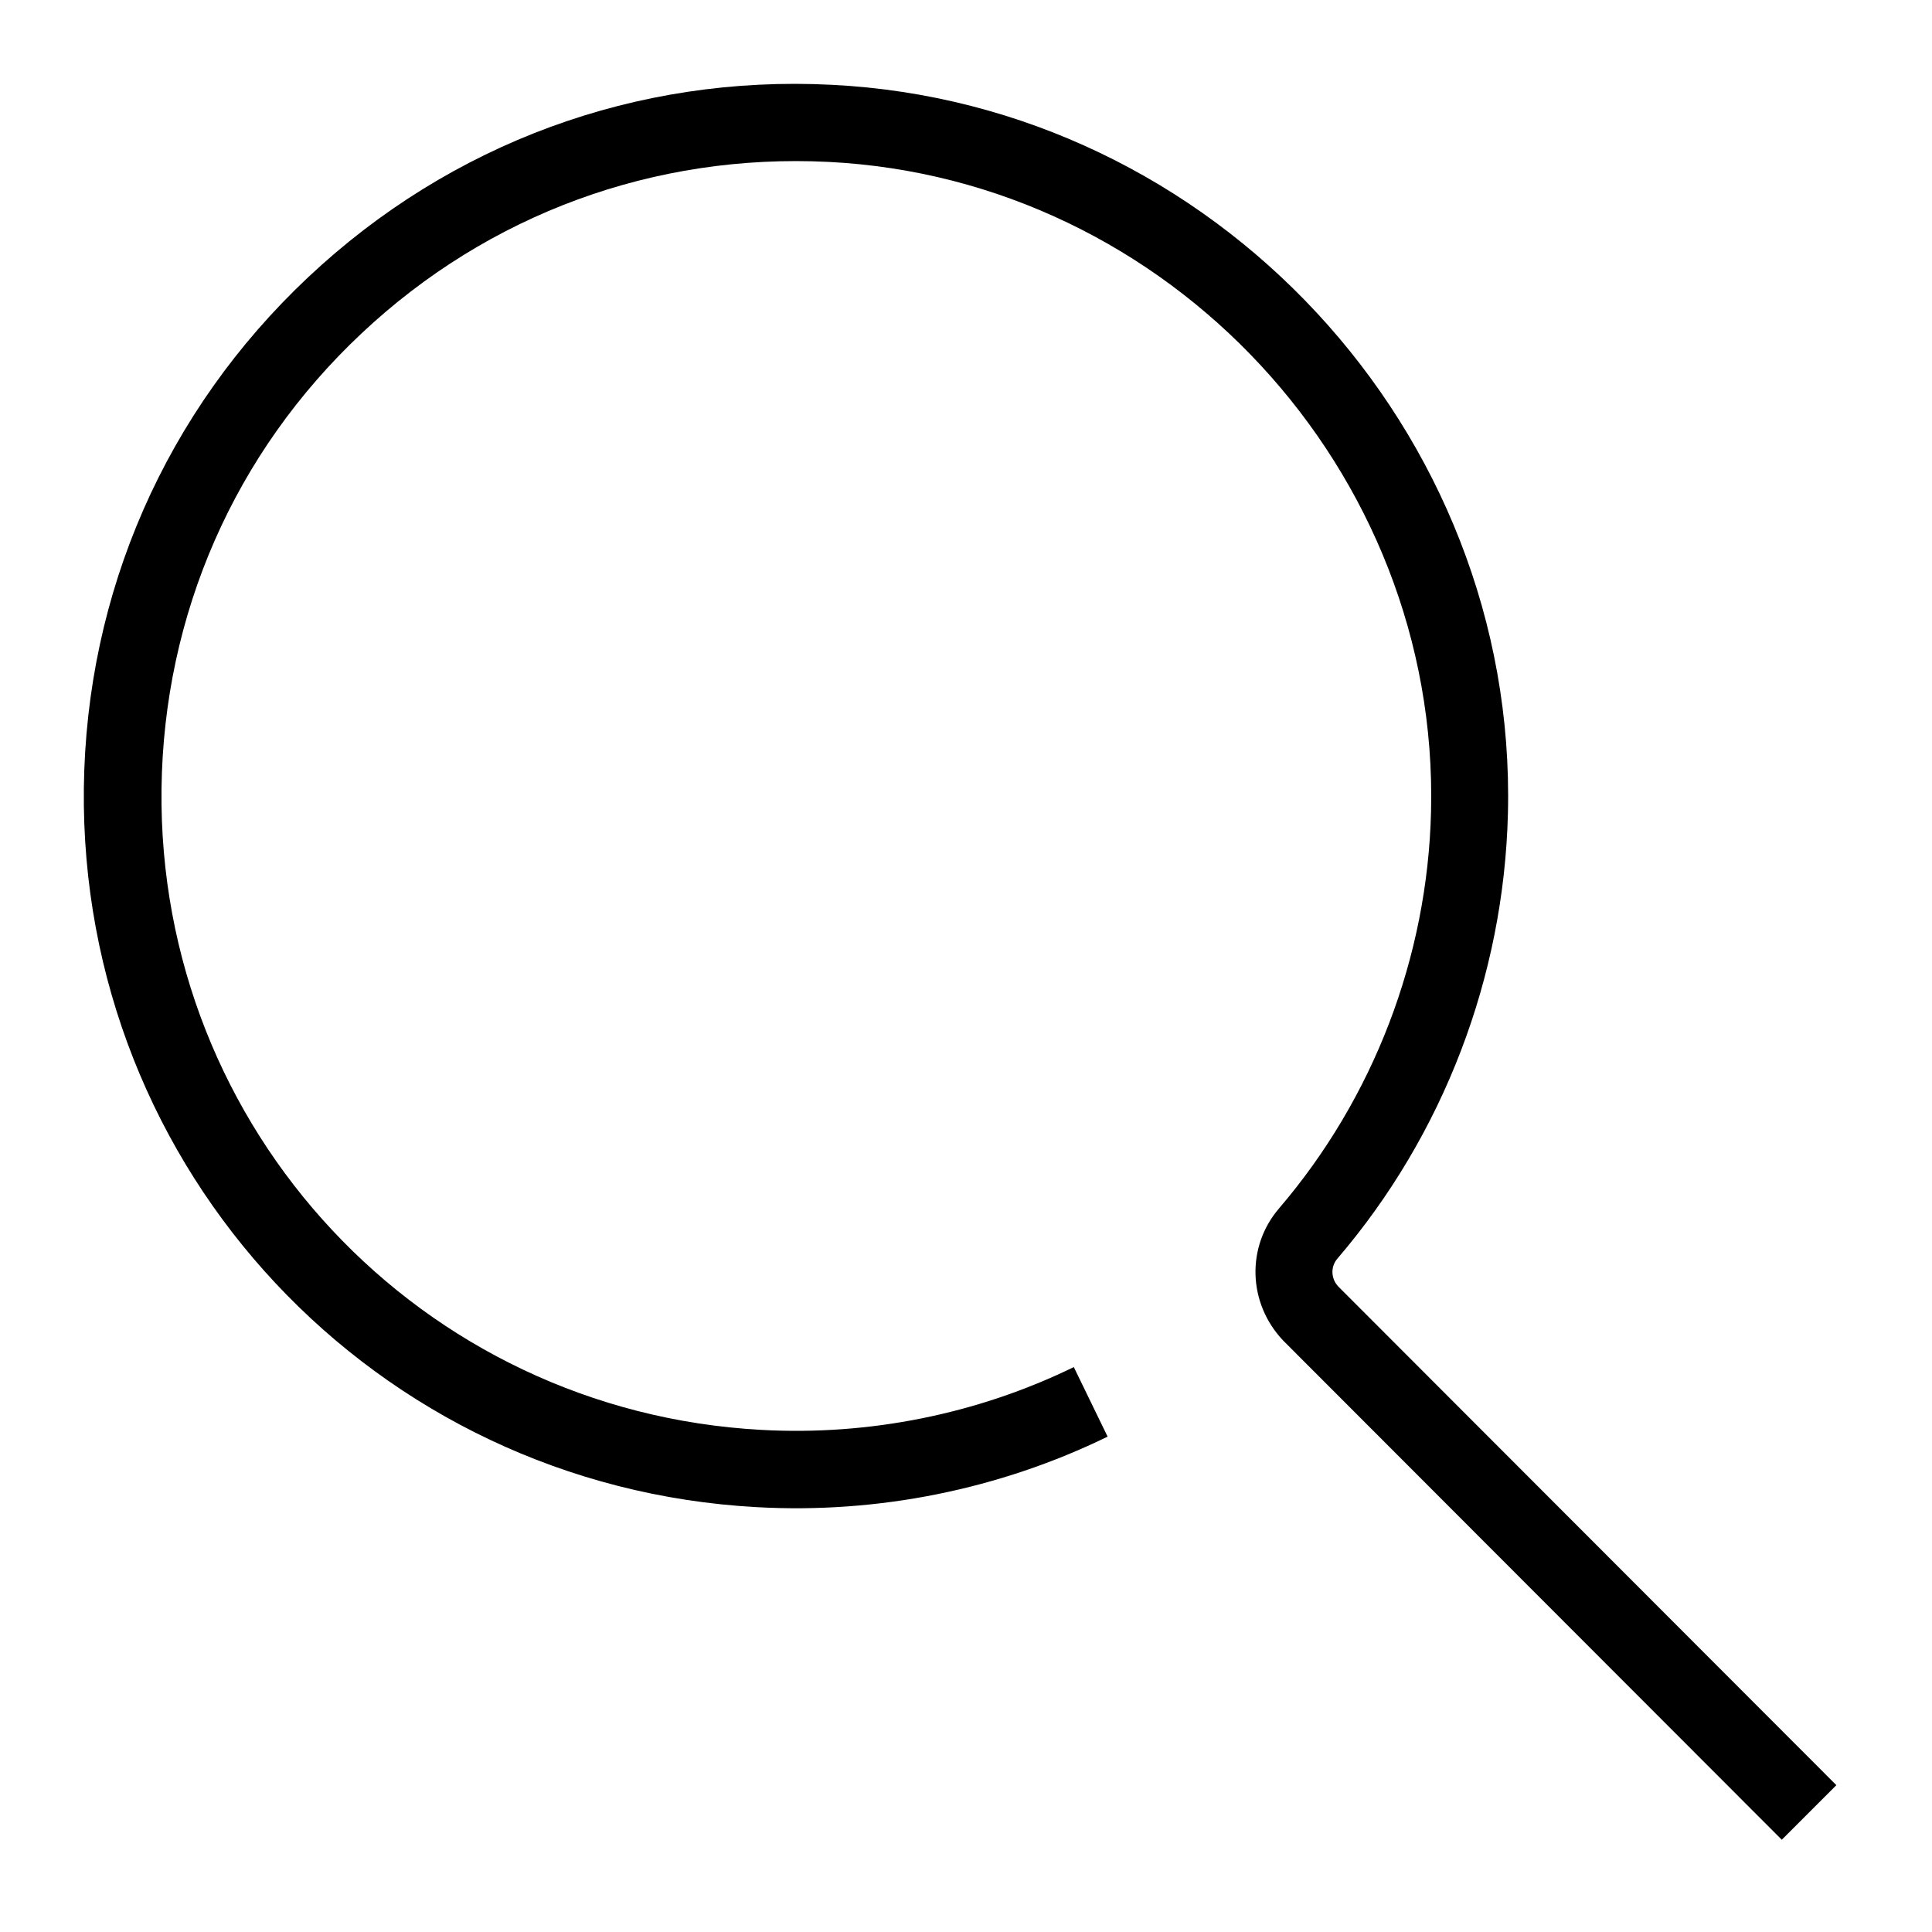
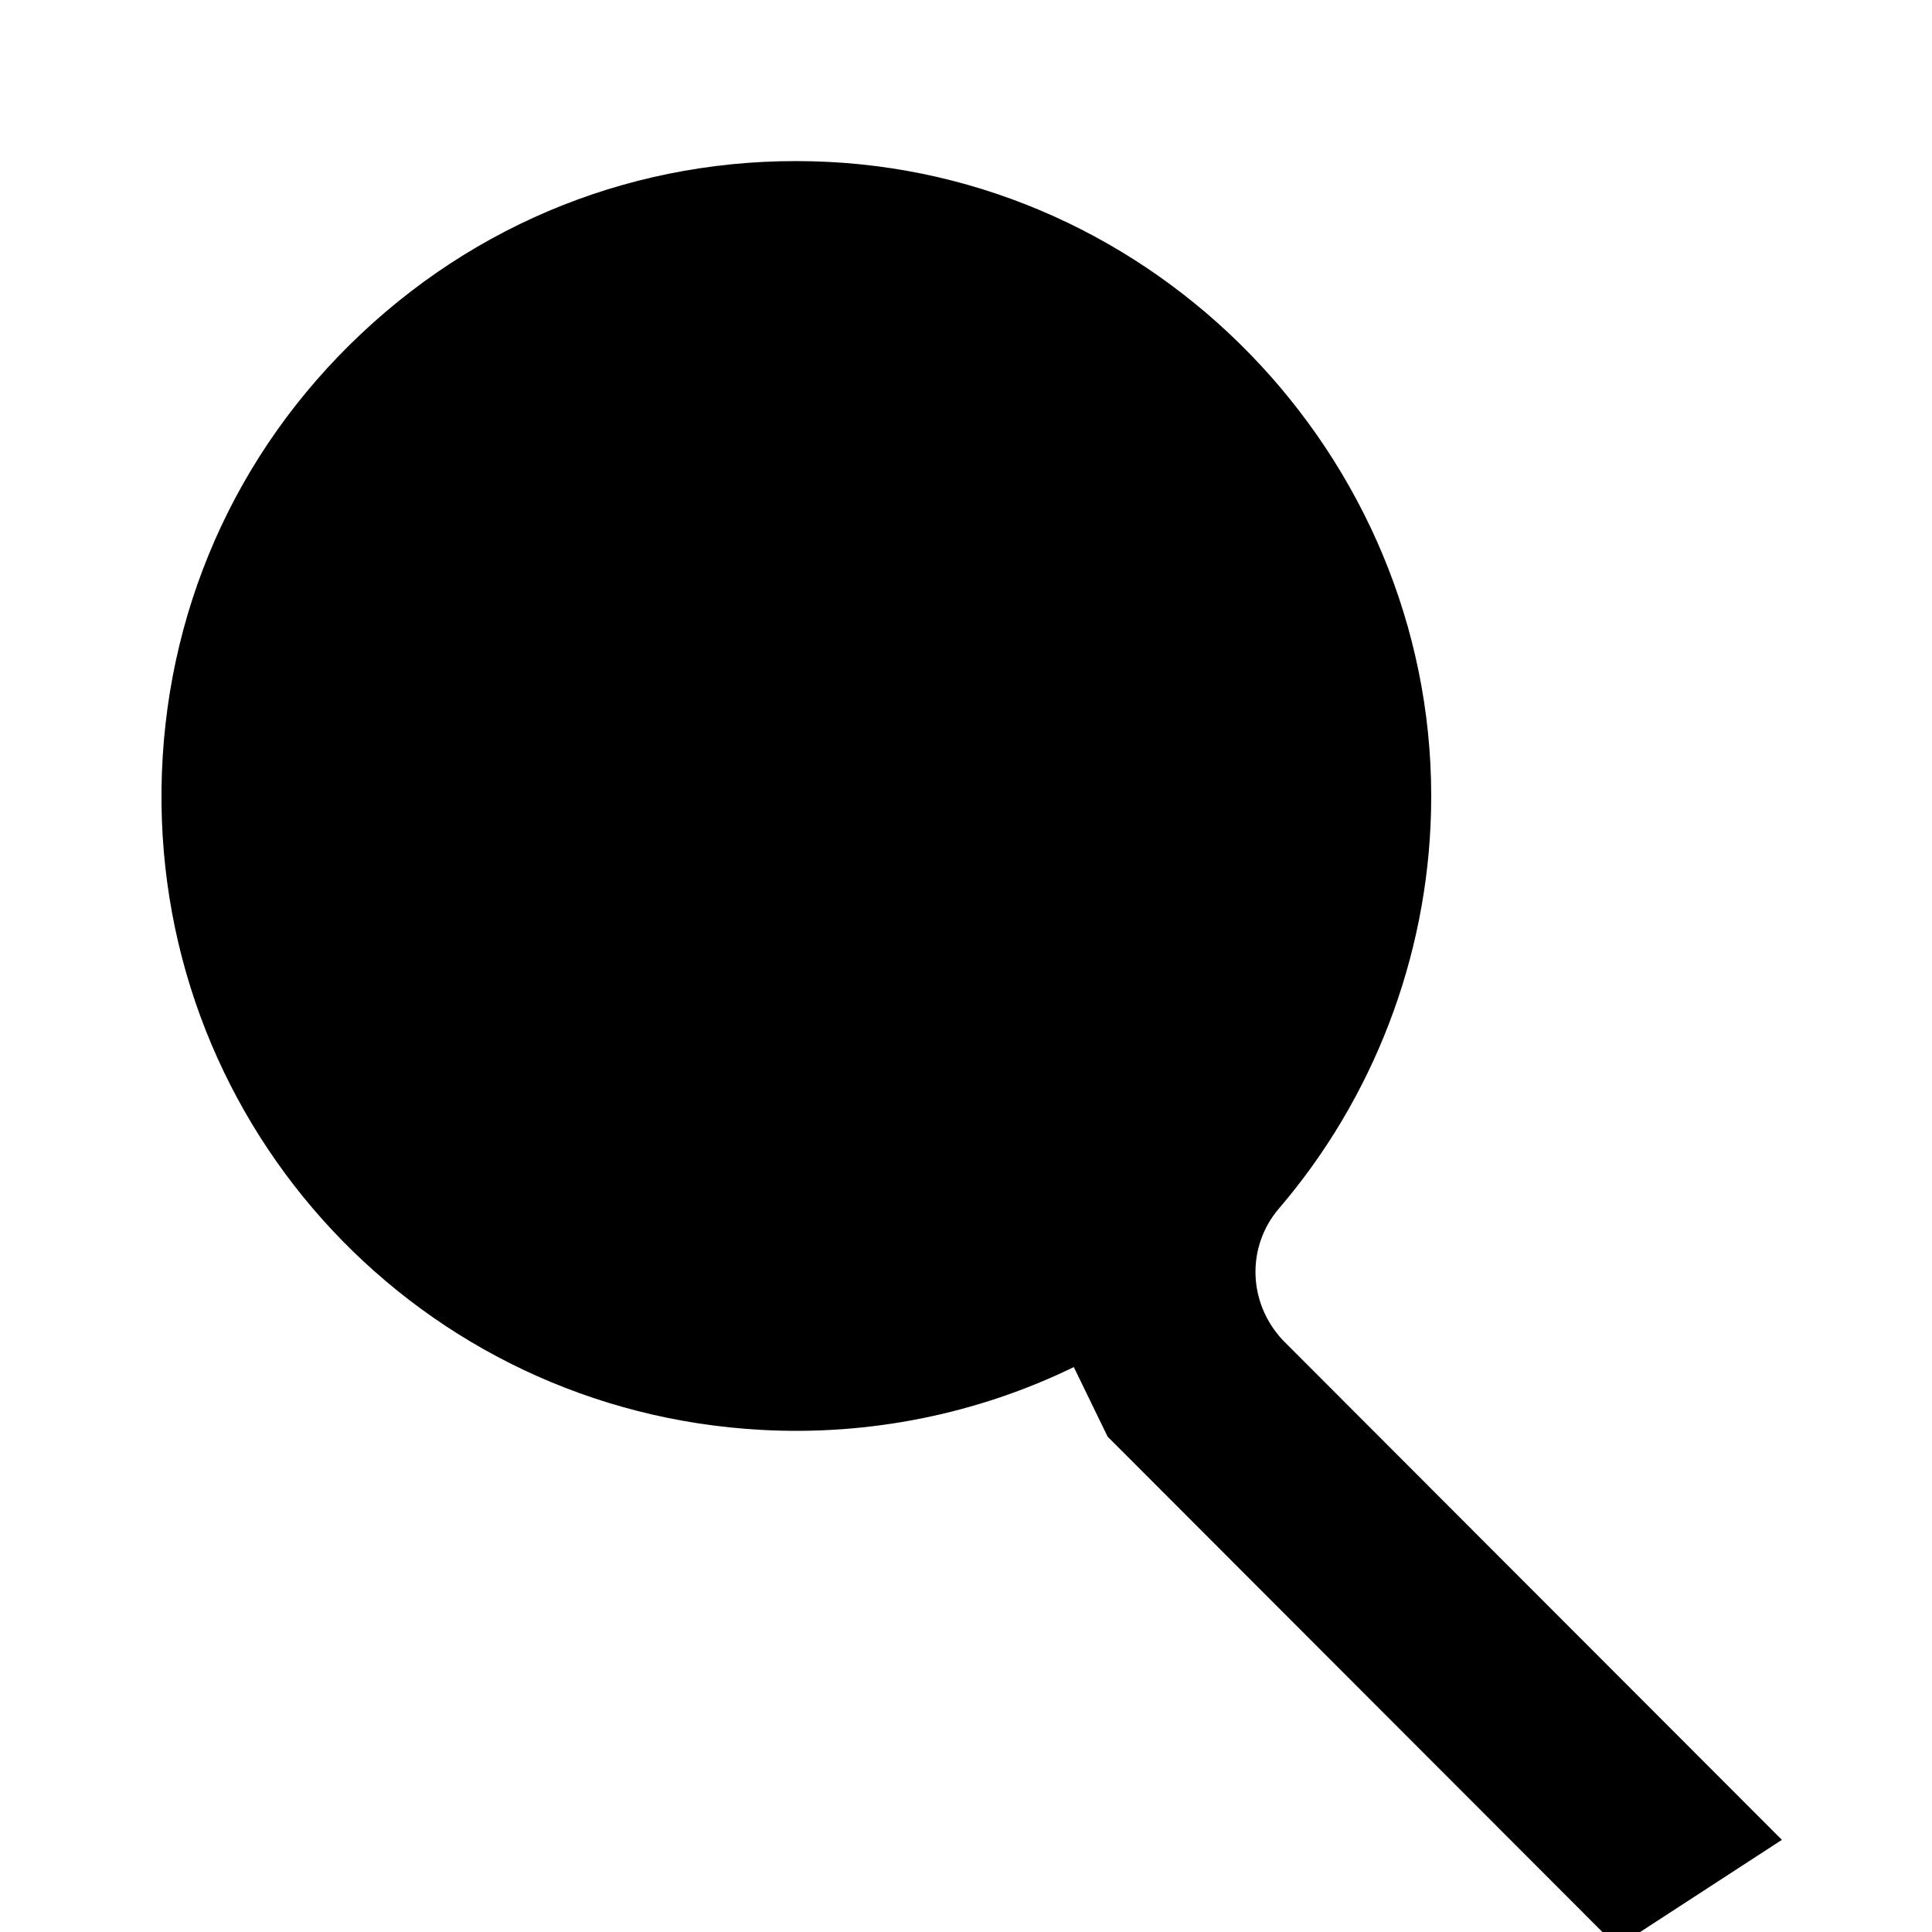
<svg xmlns="http://www.w3.org/2000/svg" id="Layer_3" viewBox="0 0 100 100">
-   <path d="M92.23,95.23l-25.82-25.85c-1.83-1.94-1.9-4.86-.21-6.83,4.89-5.71,7.69-13.01,7.87-20.55.43-17.65-13.56-32.74-31.19-33.62-9.01-.45-17.6,2.7-24.17,8.88-6.57,6.17-10.24,14.55-10.35,23.57-.21,17.64,13.43,32.22,31.04,33.18,5.59.31,11.19-.82,16.18-3.25l1.75,3.6c-5.6,2.73-11.88,4-18.16,3.65-19.76-1.08-35.06-17.43-34.83-37.22.12-10.12,4.24-19.51,11.61-26.44,7.37-6.93,16.99-10.48,27.11-9.96,19.78.99,35.48,17.91,34.99,37.71-.21,8.46-3.34,16.64-8.83,23.05-.36.42-.33,1.04.05,1.44l25.78,25.81-2.83,2.83Z" />
+   <path d="M92.23,95.23l-25.82-25.85c-1.83-1.94-1.9-4.86-.21-6.83,4.89-5.71,7.69-13.01,7.87-20.55.43-17.65-13.56-32.74-31.19-33.62-9.01-.45-17.6,2.7-24.17,8.88-6.57,6.17-10.24,14.55-10.35,23.57-.21,17.64,13.43,32.22,31.04,33.18,5.59.31,11.19-.82,16.18-3.25l1.75,3.6l25.78,25.81-2.83,2.83Z" />
</svg>